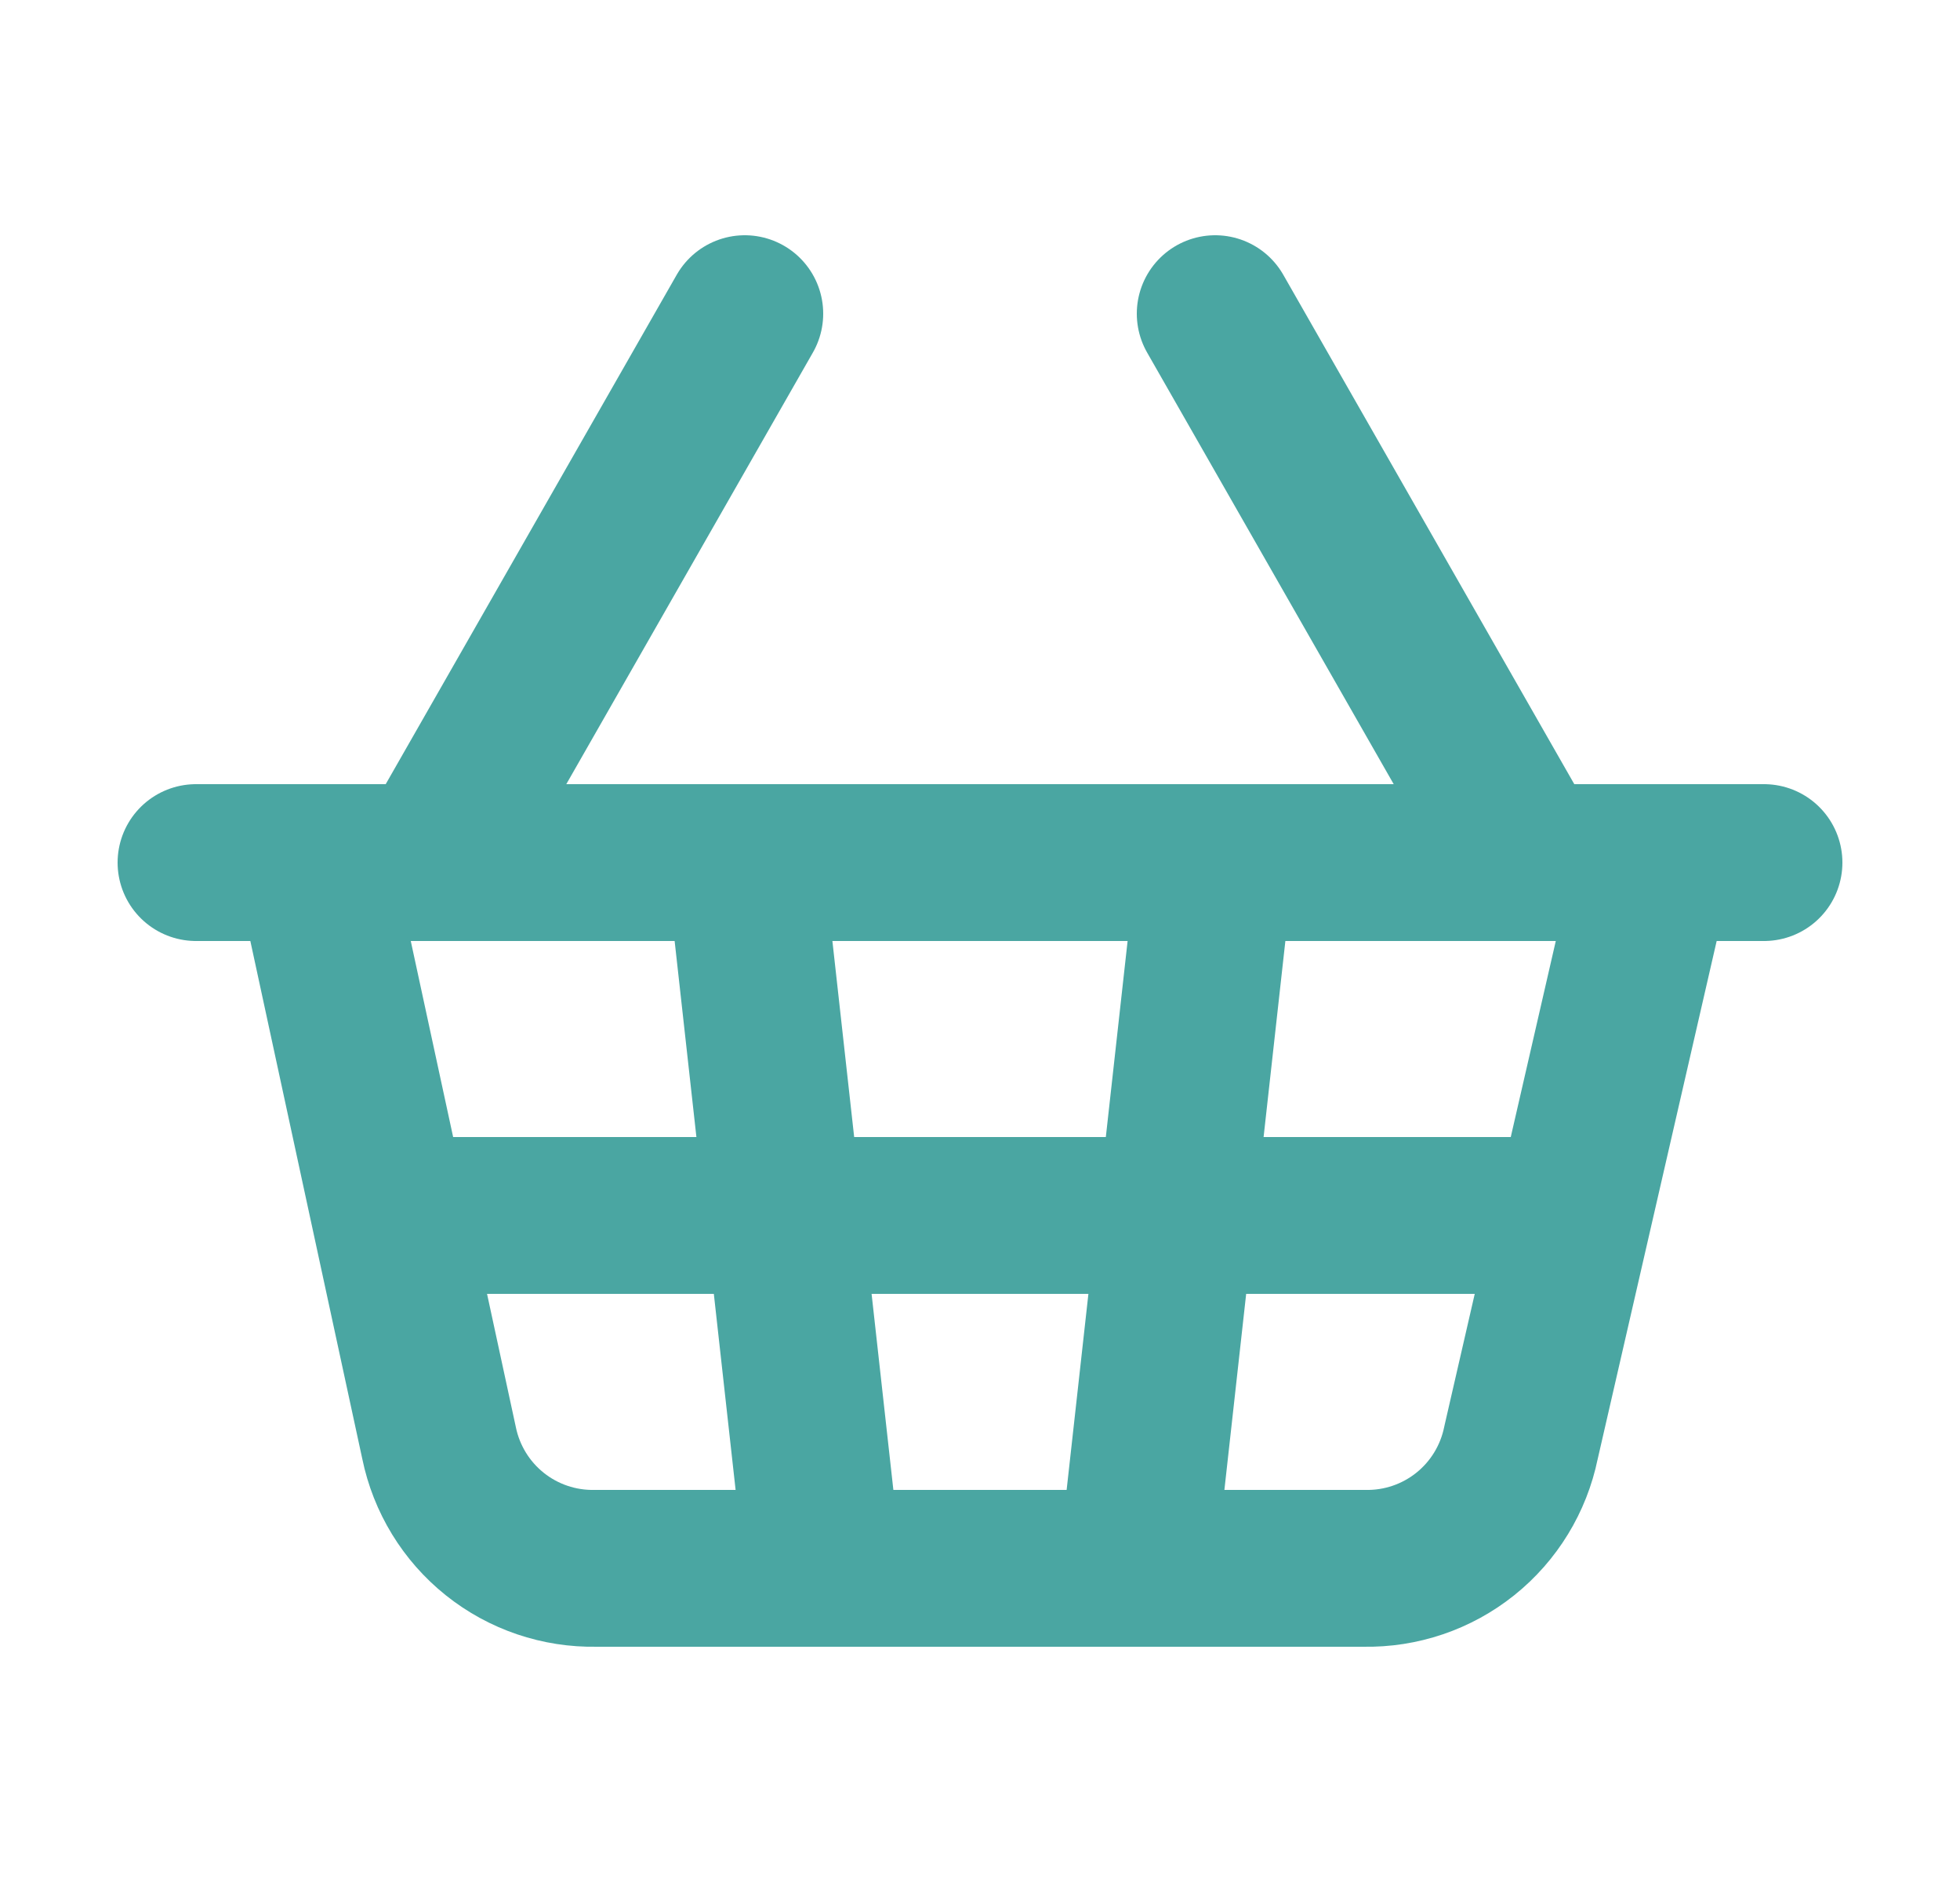
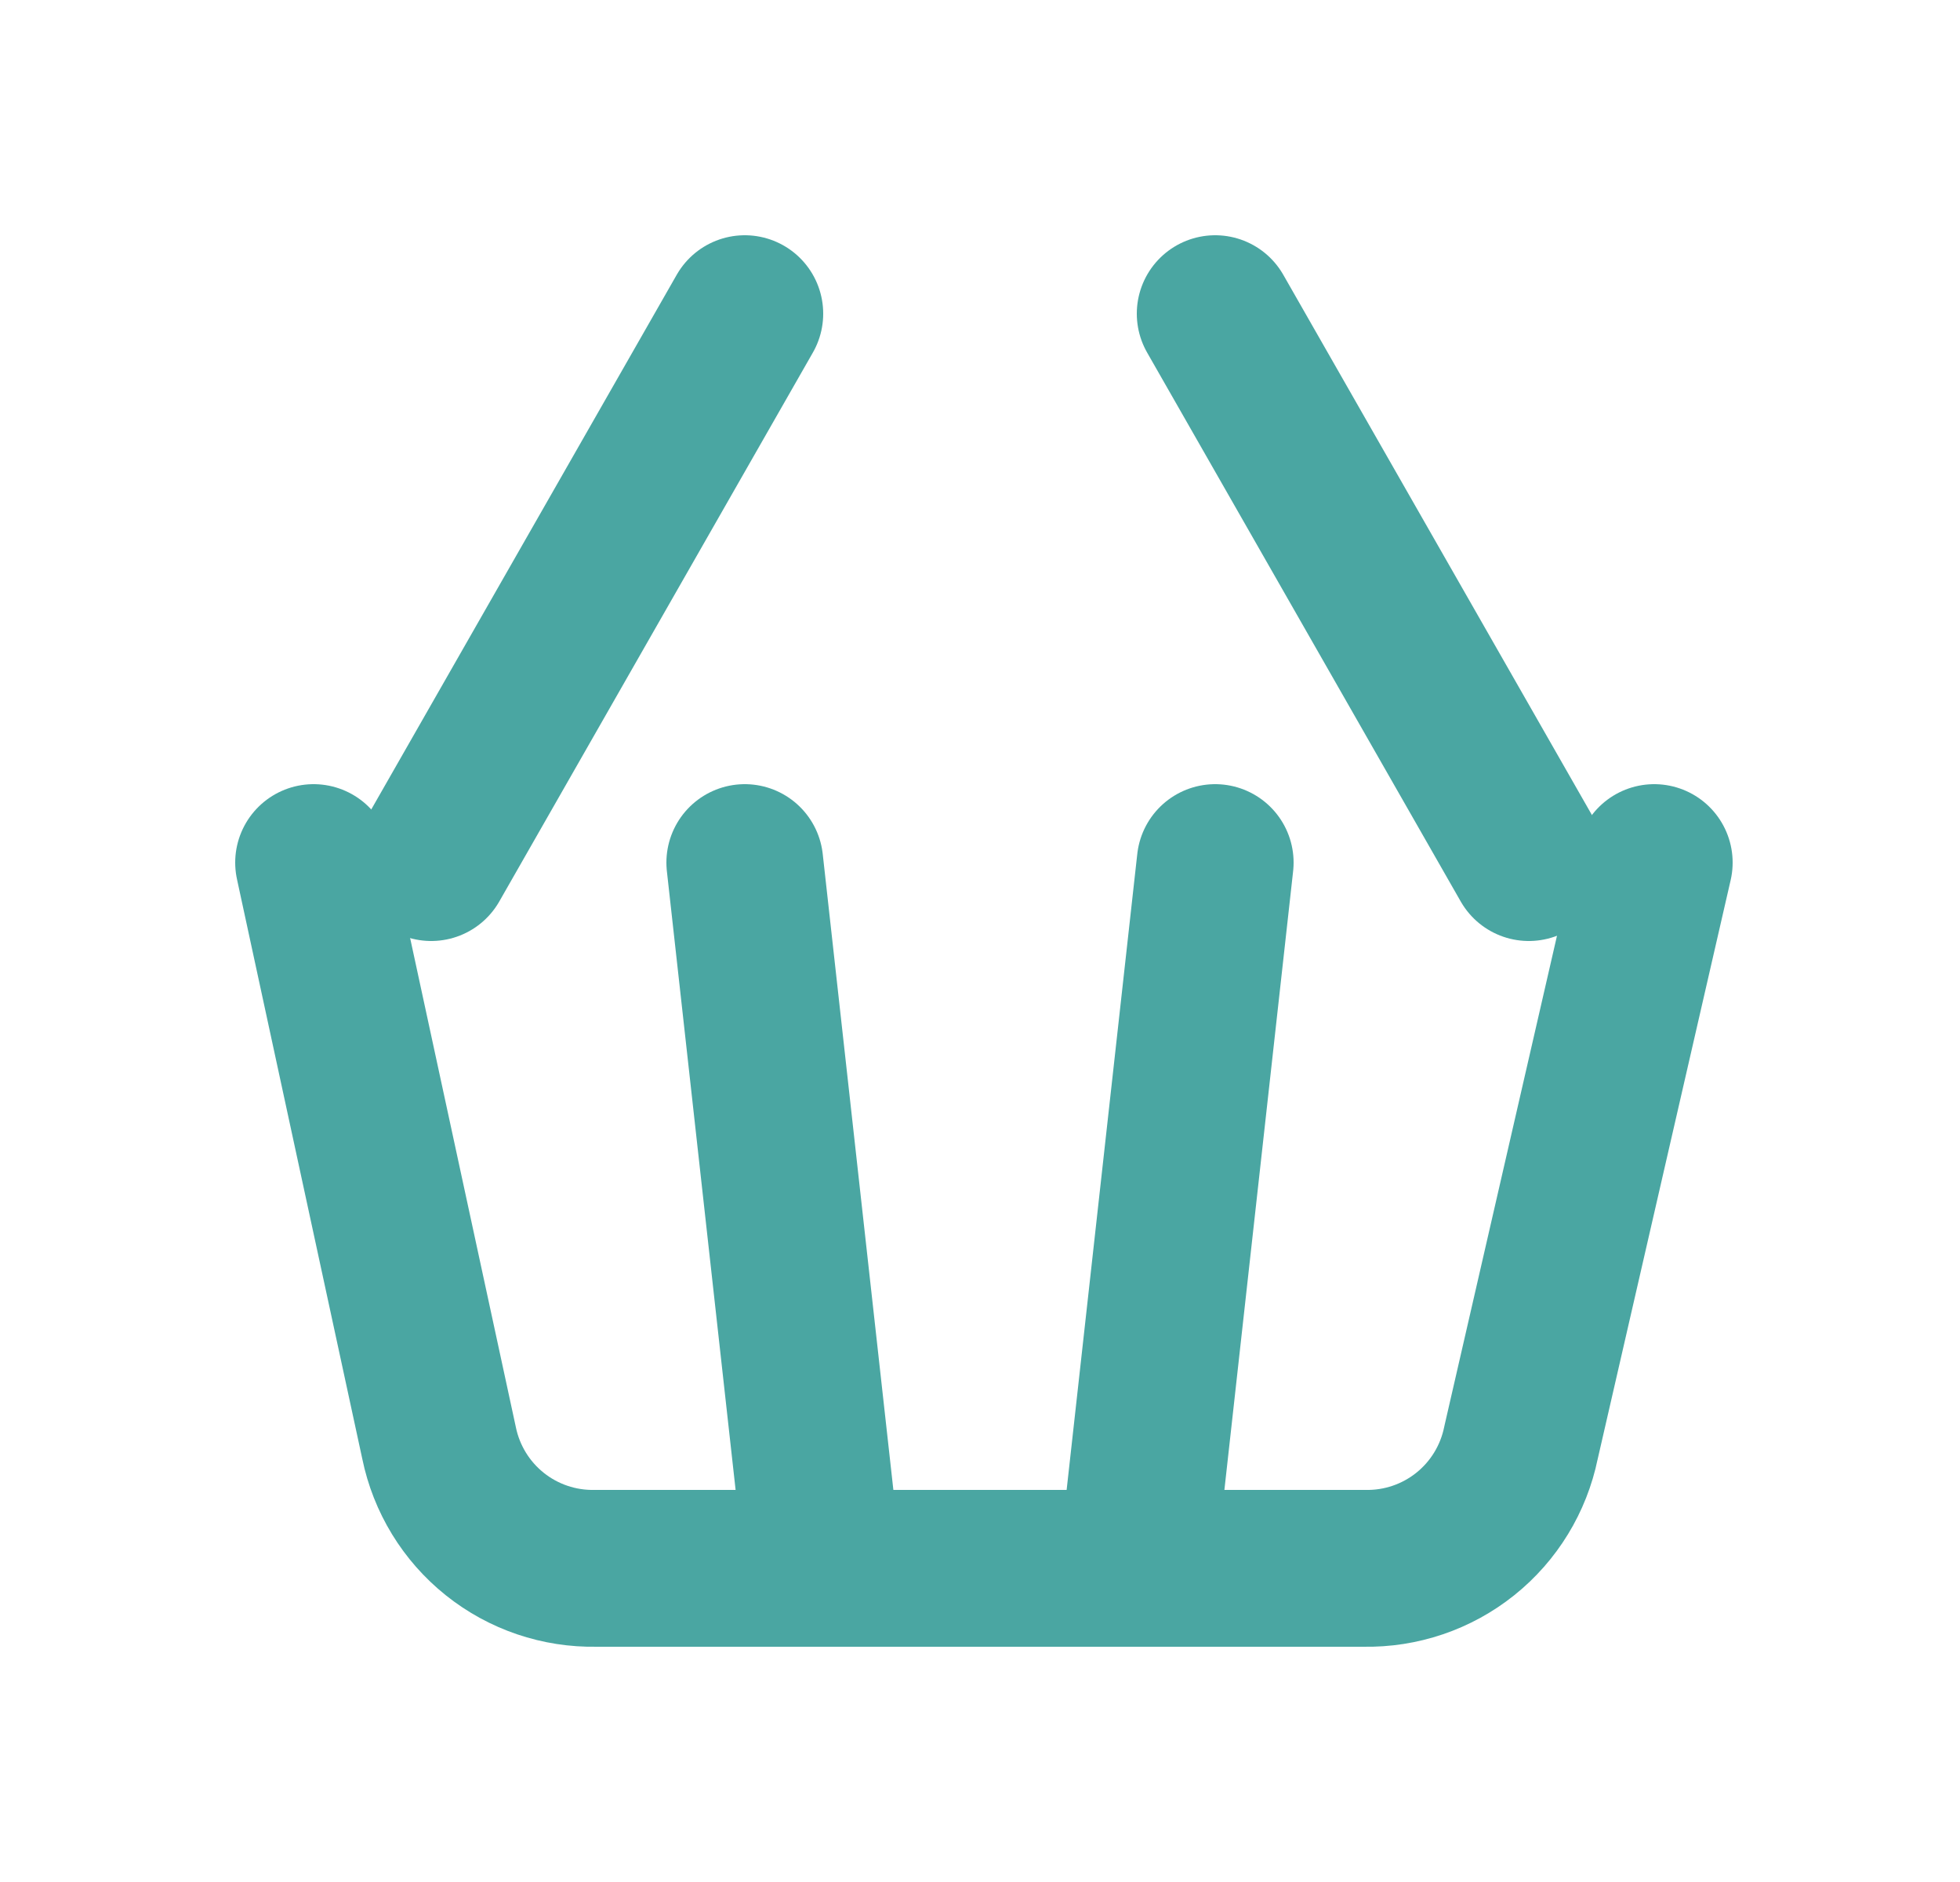
<svg xmlns="http://www.w3.org/2000/svg" width="25" height="24" viewBox="0 0 25 24" fill="none">
  <g id="icon/shopping-basket">
    <path id="Vector" d="M15.5 11L14.5 20" stroke="#4AA6A2" stroke-width="2" stroke-linecap="round" stroke-linejoin="round" />
    <path id="Vector_2" d="M19.5 11L15.5 4" stroke="#4AA6A2" stroke-width="2" stroke-linecap="round" stroke-linejoin="round" />
-     <path id="Vector_3" d="M2.5 11H22.5" stroke="#4AA6A2" stroke-width="2" stroke-linecap="round" stroke-linejoin="round" />
    <path id="Vector_4" d="M4 11L5.6 18.4C5.694 18.859 5.945 19.27 6.31 19.562C6.676 19.855 7.132 20.009 7.6 20H17.4C17.868 20.009 18.324 19.855 18.69 19.562C19.055 19.27 19.306 18.859 19.4 18.4L21.1 11" stroke="#4AA6A2" stroke-width="2" stroke-linecap="round" stroke-linejoin="round" />
-     <path id="Vector_5" d="M5 15.5H20" stroke="#4AA6A2" stroke-width="2" stroke-linecap="round" stroke-linejoin="round" />
    <path id="Vector_6" d="M5.5 11L9.5 4" stroke="#4AA6A2" stroke-width="2" stroke-linecap="round" stroke-linejoin="round" />
    <path id="Vector_7" d="M9.5 11L10.5 20" stroke="#4AA6A2" stroke-width="2" stroke-linecap="round" stroke-linejoin="round" />
  </g>
</svg>